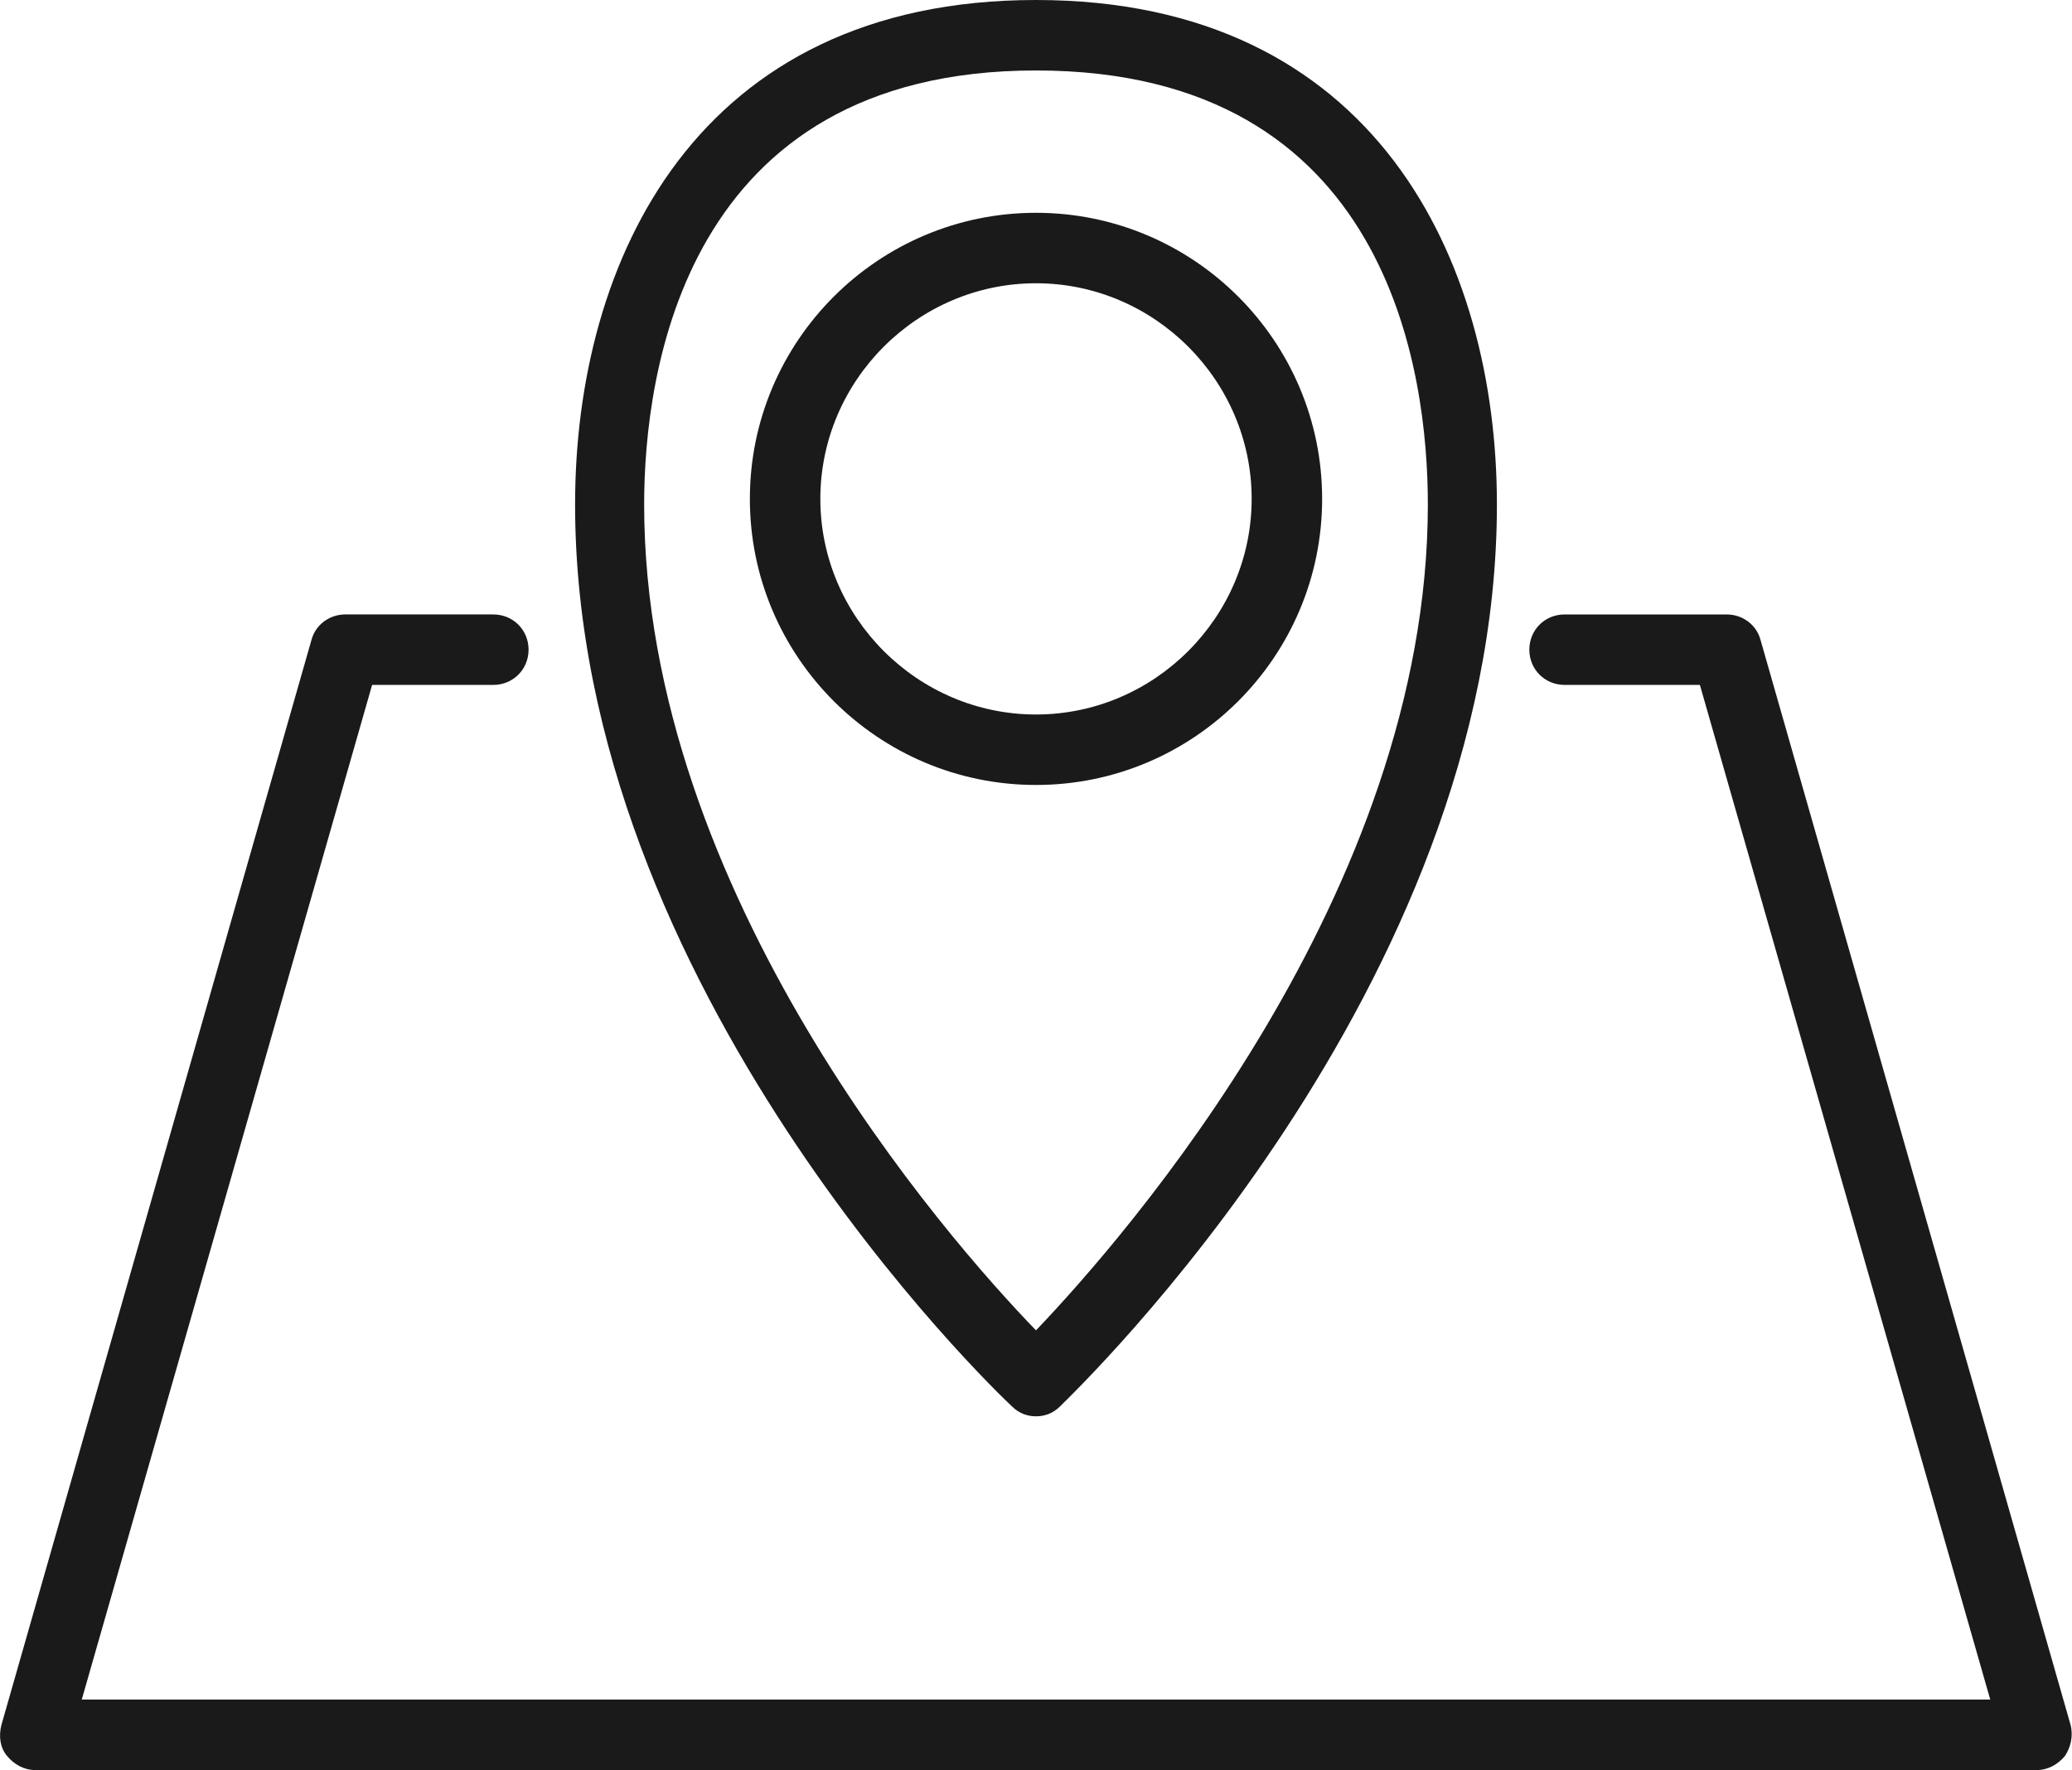
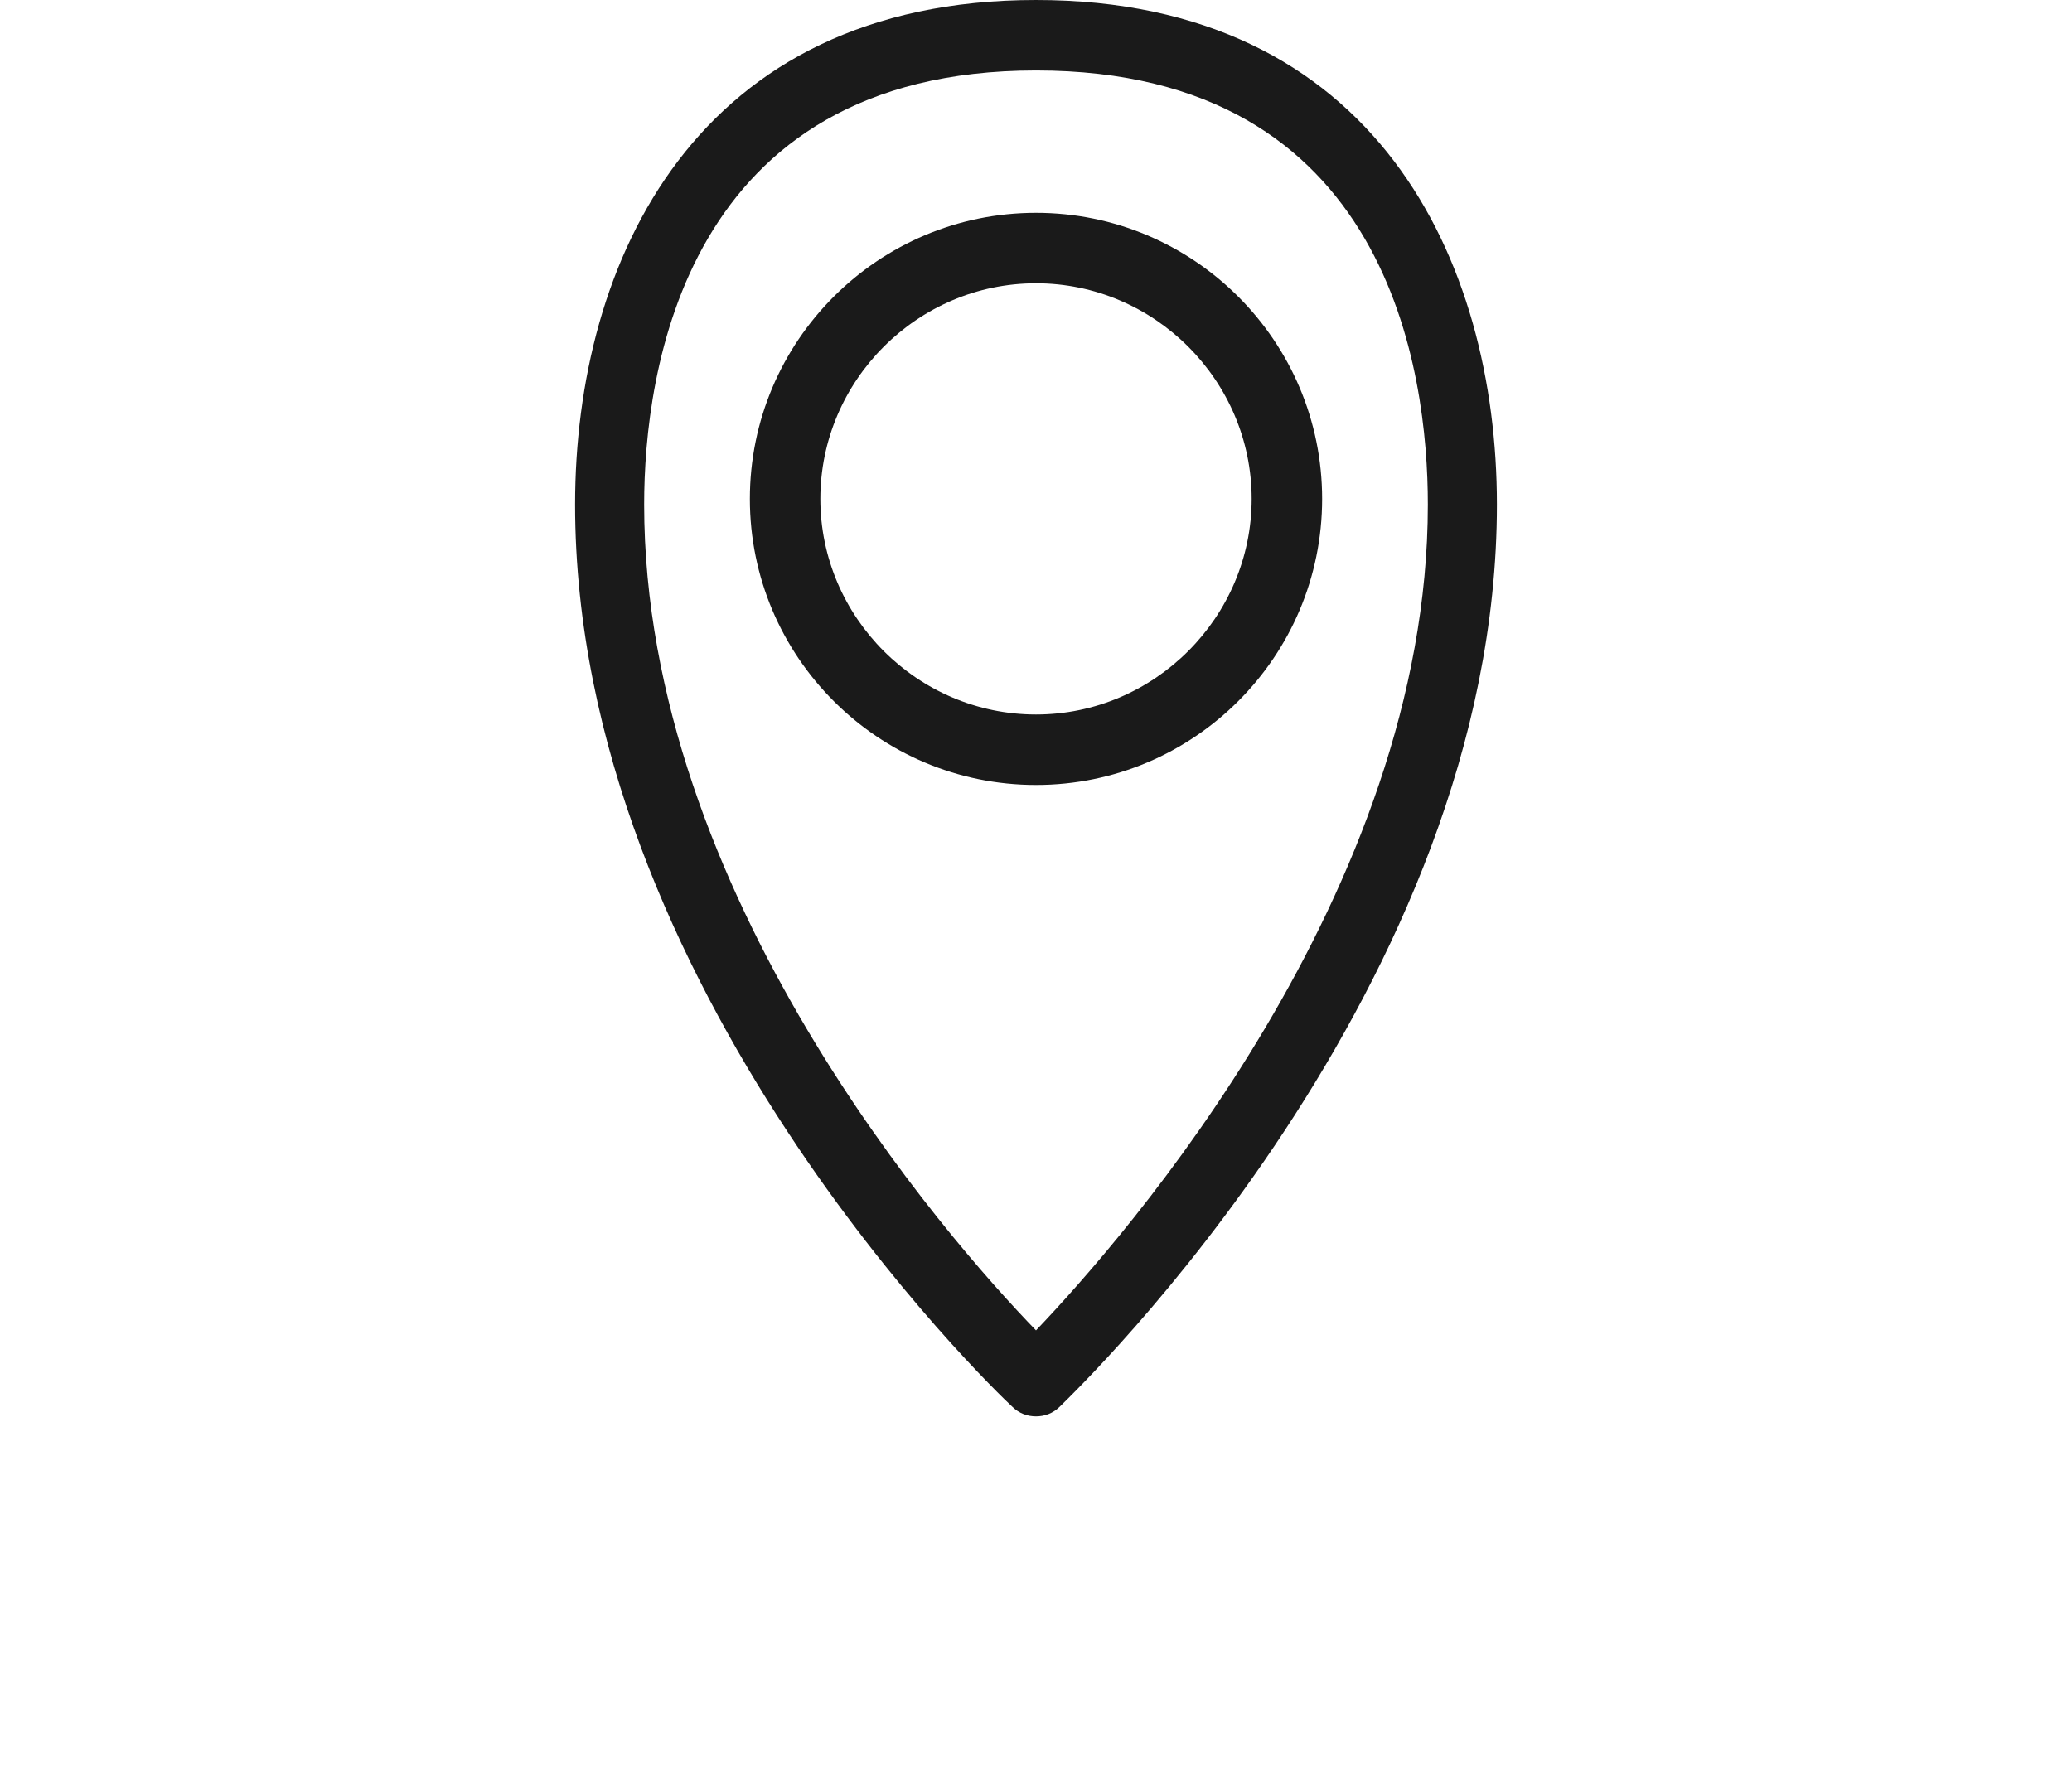
<svg xmlns="http://www.w3.org/2000/svg" id="Layer_2" data-name="Layer 2" viewBox="0 0 14.7 12.56">
  <defs>
    <style>
      .cls-1 {
        fill: #1a1a1a;
      }
    </style>
  </defs>
  <g id="Layer_2-2" data-name="Layer 2">
    <g>
      <g>
        <path class="cls-1" d="M7.35,10.05c-.06,0-.12-.02-.17-.07-.13-.12-3.1-2.97-3.1-6.4,0-1.73.86-3.58,3.27-3.58s3.27,1.85,3.27,3.58c0,3.43-2.98,6.28-3.1,6.4-.05.05-.11.07-.17.07ZM7.35.5c-2.5,0-2.78,2.15-2.78,3.08,0,2.76,2.15,5.21,2.78,5.86.63-.66,2.78-3.11,2.78-5.86,0-.93-.27-3.08-2.78-3.08Z" />
        <path class="cls-1" d="M7.35,5.57c-1.12,0-2.03-.91-2.03-2.03s.91-2.03,2.03-2.03,2.03.91,2.03,2.03-.91,2.03-2.03,2.03ZM7.35,2.01c-.84,0-1.53.69-1.53,1.53s.69,1.53,1.53,1.53,1.53-.69,1.53-1.53-.69-1.53-1.53-1.53Z" />
      </g>
-       <path class="cls-1" d="M14.45,12.56H.25c-.08,0-.15-.04-.2-.1-.05-.06-.06-.14-.04-.22l2.2-7.7c.03-.11.13-.18.24-.18h1.05c.14,0,.25.11.25.25s-.11.25-.25.25h-.86L.58,12.06h13.54l-2.06-7.2h-.96c-.14,0-.25-.11-.25-.25s.11-.25.25-.25h1.15c.11,0,.21.07.24.18l2.2,7.7c.02.08,0,.16-.04.22-.05.06-.12.1-.2.1Z" />
    </g>
  </g>
</svg>